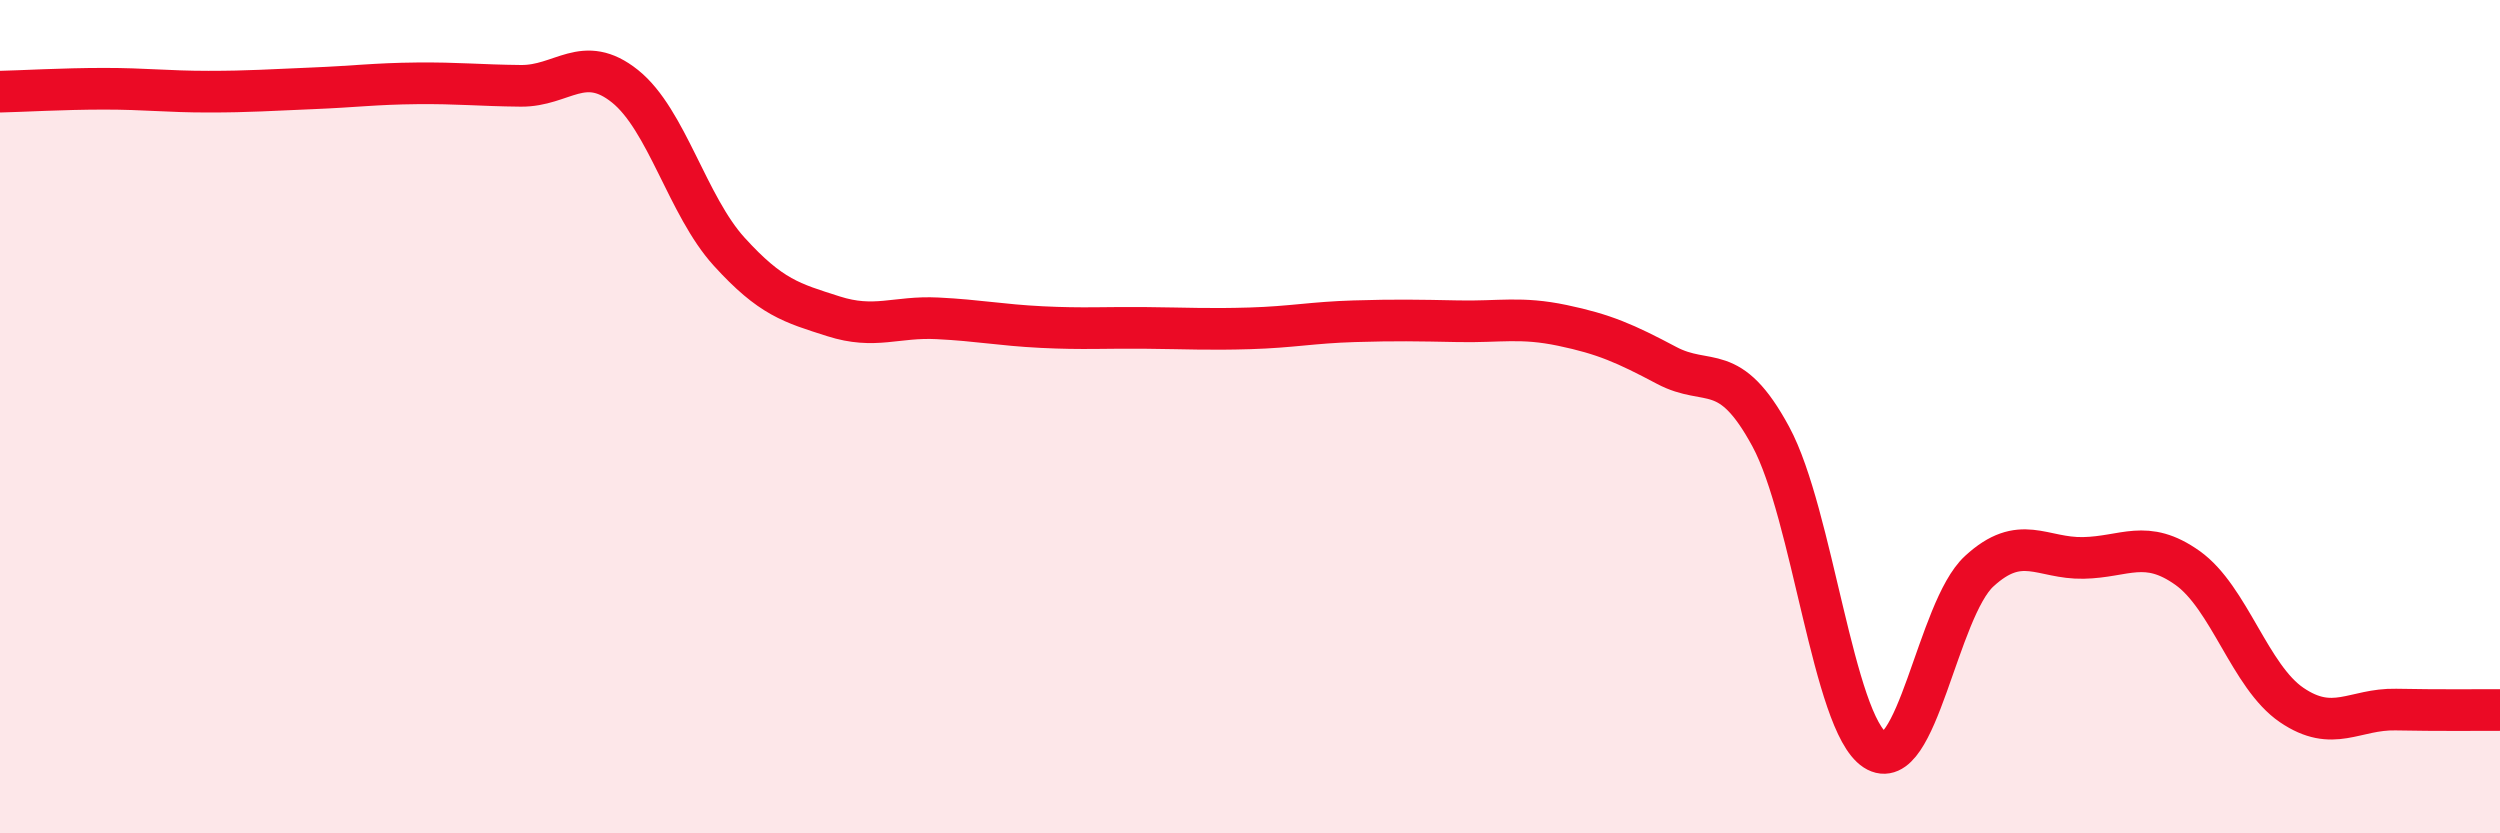
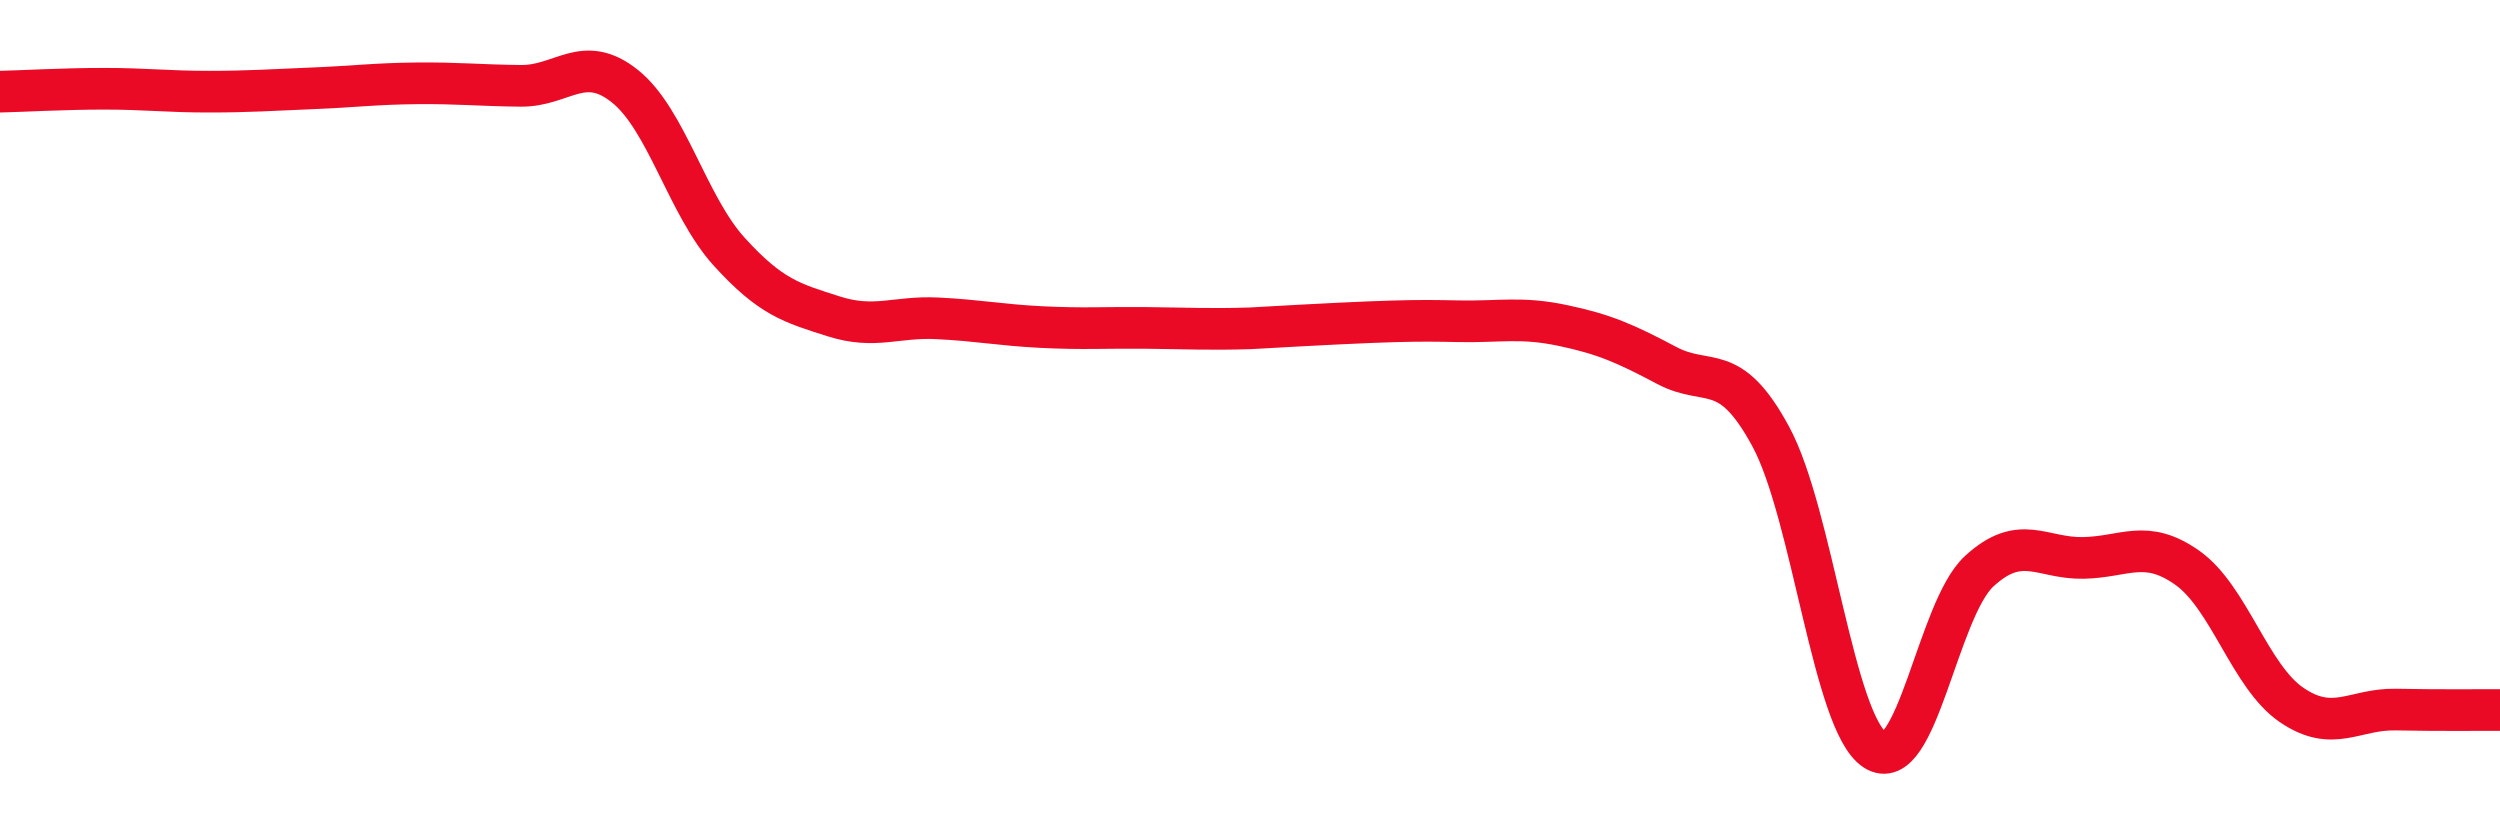
<svg xmlns="http://www.w3.org/2000/svg" width="60" height="20" viewBox="0 0 60 20">
-   <path d="M 0,2.2 C 0.5,2.19 1.5,2.13 2.5,2.13 C 3.5,2.13 4,2.2 5,2.2 C 6,2.2 6.5,2.16 7.5,2.12 C 8.5,2.08 9,2.01 10,2 C 11,1.99 11.5,2.05 12.5,2.06 C 13.5,2.07 14,1.27 15,2.07 C 16,2.87 16.5,4.94 17.5,6.04 C 18.5,7.14 19,7.27 20,7.59 C 21,7.91 21.5,7.59 22.5,7.64 C 23.5,7.69 24,7.8 25,7.85 C 26,7.9 26.5,7.86 27.5,7.87 C 28.5,7.88 29,7.91 30,7.88 C 31,7.85 31.5,7.74 32.5,7.71 C 33.5,7.68 34,7.69 35,7.71 C 36,7.73 36.5,7.6 37.5,7.81 C 38.5,8.02 39,8.24 40,8.77 C 41,9.3 41.5,8.63 42.5,10.48 C 43.5,12.33 44,17.35 45,18 C 46,18.65 46.5,14.63 47.5,13.71 C 48.5,12.79 49,13.41 50,13.39 C 51,13.37 51.5,12.92 52.5,13.63 C 53.5,14.34 54,16.24 55,16.92 C 56,17.6 56.5,17.01 57.5,17.03 C 58.5,17.05 59.5,17.04 60,17.04L60 20L0 20Z" fill="#EB0A25" opacity="0.1" stroke-linecap="round" stroke-linejoin="round" />
-   <path d="M 0,2.2 C 0.5,2.19 1.5,2.13 2.5,2.13 C 3.5,2.13 4,2.2 5,2.2 C 6,2.2 6.5,2.16 7.5,2.12 C 8.5,2.08 9,2.01 10,2 C 11,1.99 11.5,2.05 12.5,2.06 C 13.5,2.07 14,1.27 15,2.07 C 16,2.87 16.5,4.94 17.5,6.04 C 18.5,7.14 19,7.27 20,7.59 C 21,7.91 21.5,7.59 22.5,7.64 C 23.5,7.69 24,7.8 25,7.85 C 26,7.9 26.5,7.86 27.5,7.87 C 28.5,7.88 29,7.91 30,7.88 C 31,7.85 31.5,7.74 32.5,7.71 C 33.5,7.68 34,7.69 35,7.71 C 36,7.73 36.5,7.6 37.5,7.81 C 38.5,8.02 39,8.24 40,8.77 C 41,9.3 41.5,8.63 42.5,10.48 C 43.5,12.33 44,17.35 45,18 C 46,18.65 46.5,14.63 47.5,13.71 C 48.5,12.79 49,13.41 50,13.39 C 51,13.37 51.5,12.92 52.5,13.63 C 53.5,14.34 54,16.24 55,16.92 C 56,17.6 56.5,17.01 57.5,17.03 C 58.5,17.05 59.5,17.04 60,17.04" stroke="#EB0A25" stroke-width="1" fill="none" stroke-linecap="round" stroke-linejoin="round" />
+   <path d="M 0,2.2 C 0.5,2.19 1.5,2.13 2.5,2.13 C 3.5,2.13 4,2.2 5,2.2 C 6,2.2 6.5,2.16 7.5,2.12 C 8.5,2.08 9,2.01 10,2 C 11,1.99 11.5,2.05 12.5,2.06 C 13.5,2.07 14,1.27 15,2.07 C 16,2.87 16.5,4.94 17.5,6.04 C 18.5,7.14 19,7.27 20,7.59 C 21,7.91 21.5,7.59 22.5,7.64 C 23.5,7.69 24,7.8 25,7.85 C 26,7.9 26.5,7.86 27.5,7.87 C 28.5,7.88 29,7.91 30,7.88 C 33.5,7.68 34,7.69 35,7.71 C 36,7.73 36.5,7.6 37.5,7.81 C 38.5,8.02 39,8.24 40,8.77 C 41,9.3 41.5,8.63 42.5,10.48 C 43.5,12.33 44,17.35 45,18 C 46,18.65 46.5,14.63 47.5,13.71 C 48.5,12.79 49,13.41 50,13.39 C 51,13.37 51.5,12.92 52.5,13.63 C 53.5,14.34 54,16.24 55,16.92 C 56,17.6 56.5,17.01 57.5,17.03 C 58.5,17.05 59.5,17.04 60,17.04" stroke="#EB0A25" stroke-width="1" fill="none" stroke-linecap="round" stroke-linejoin="round" />
</svg>